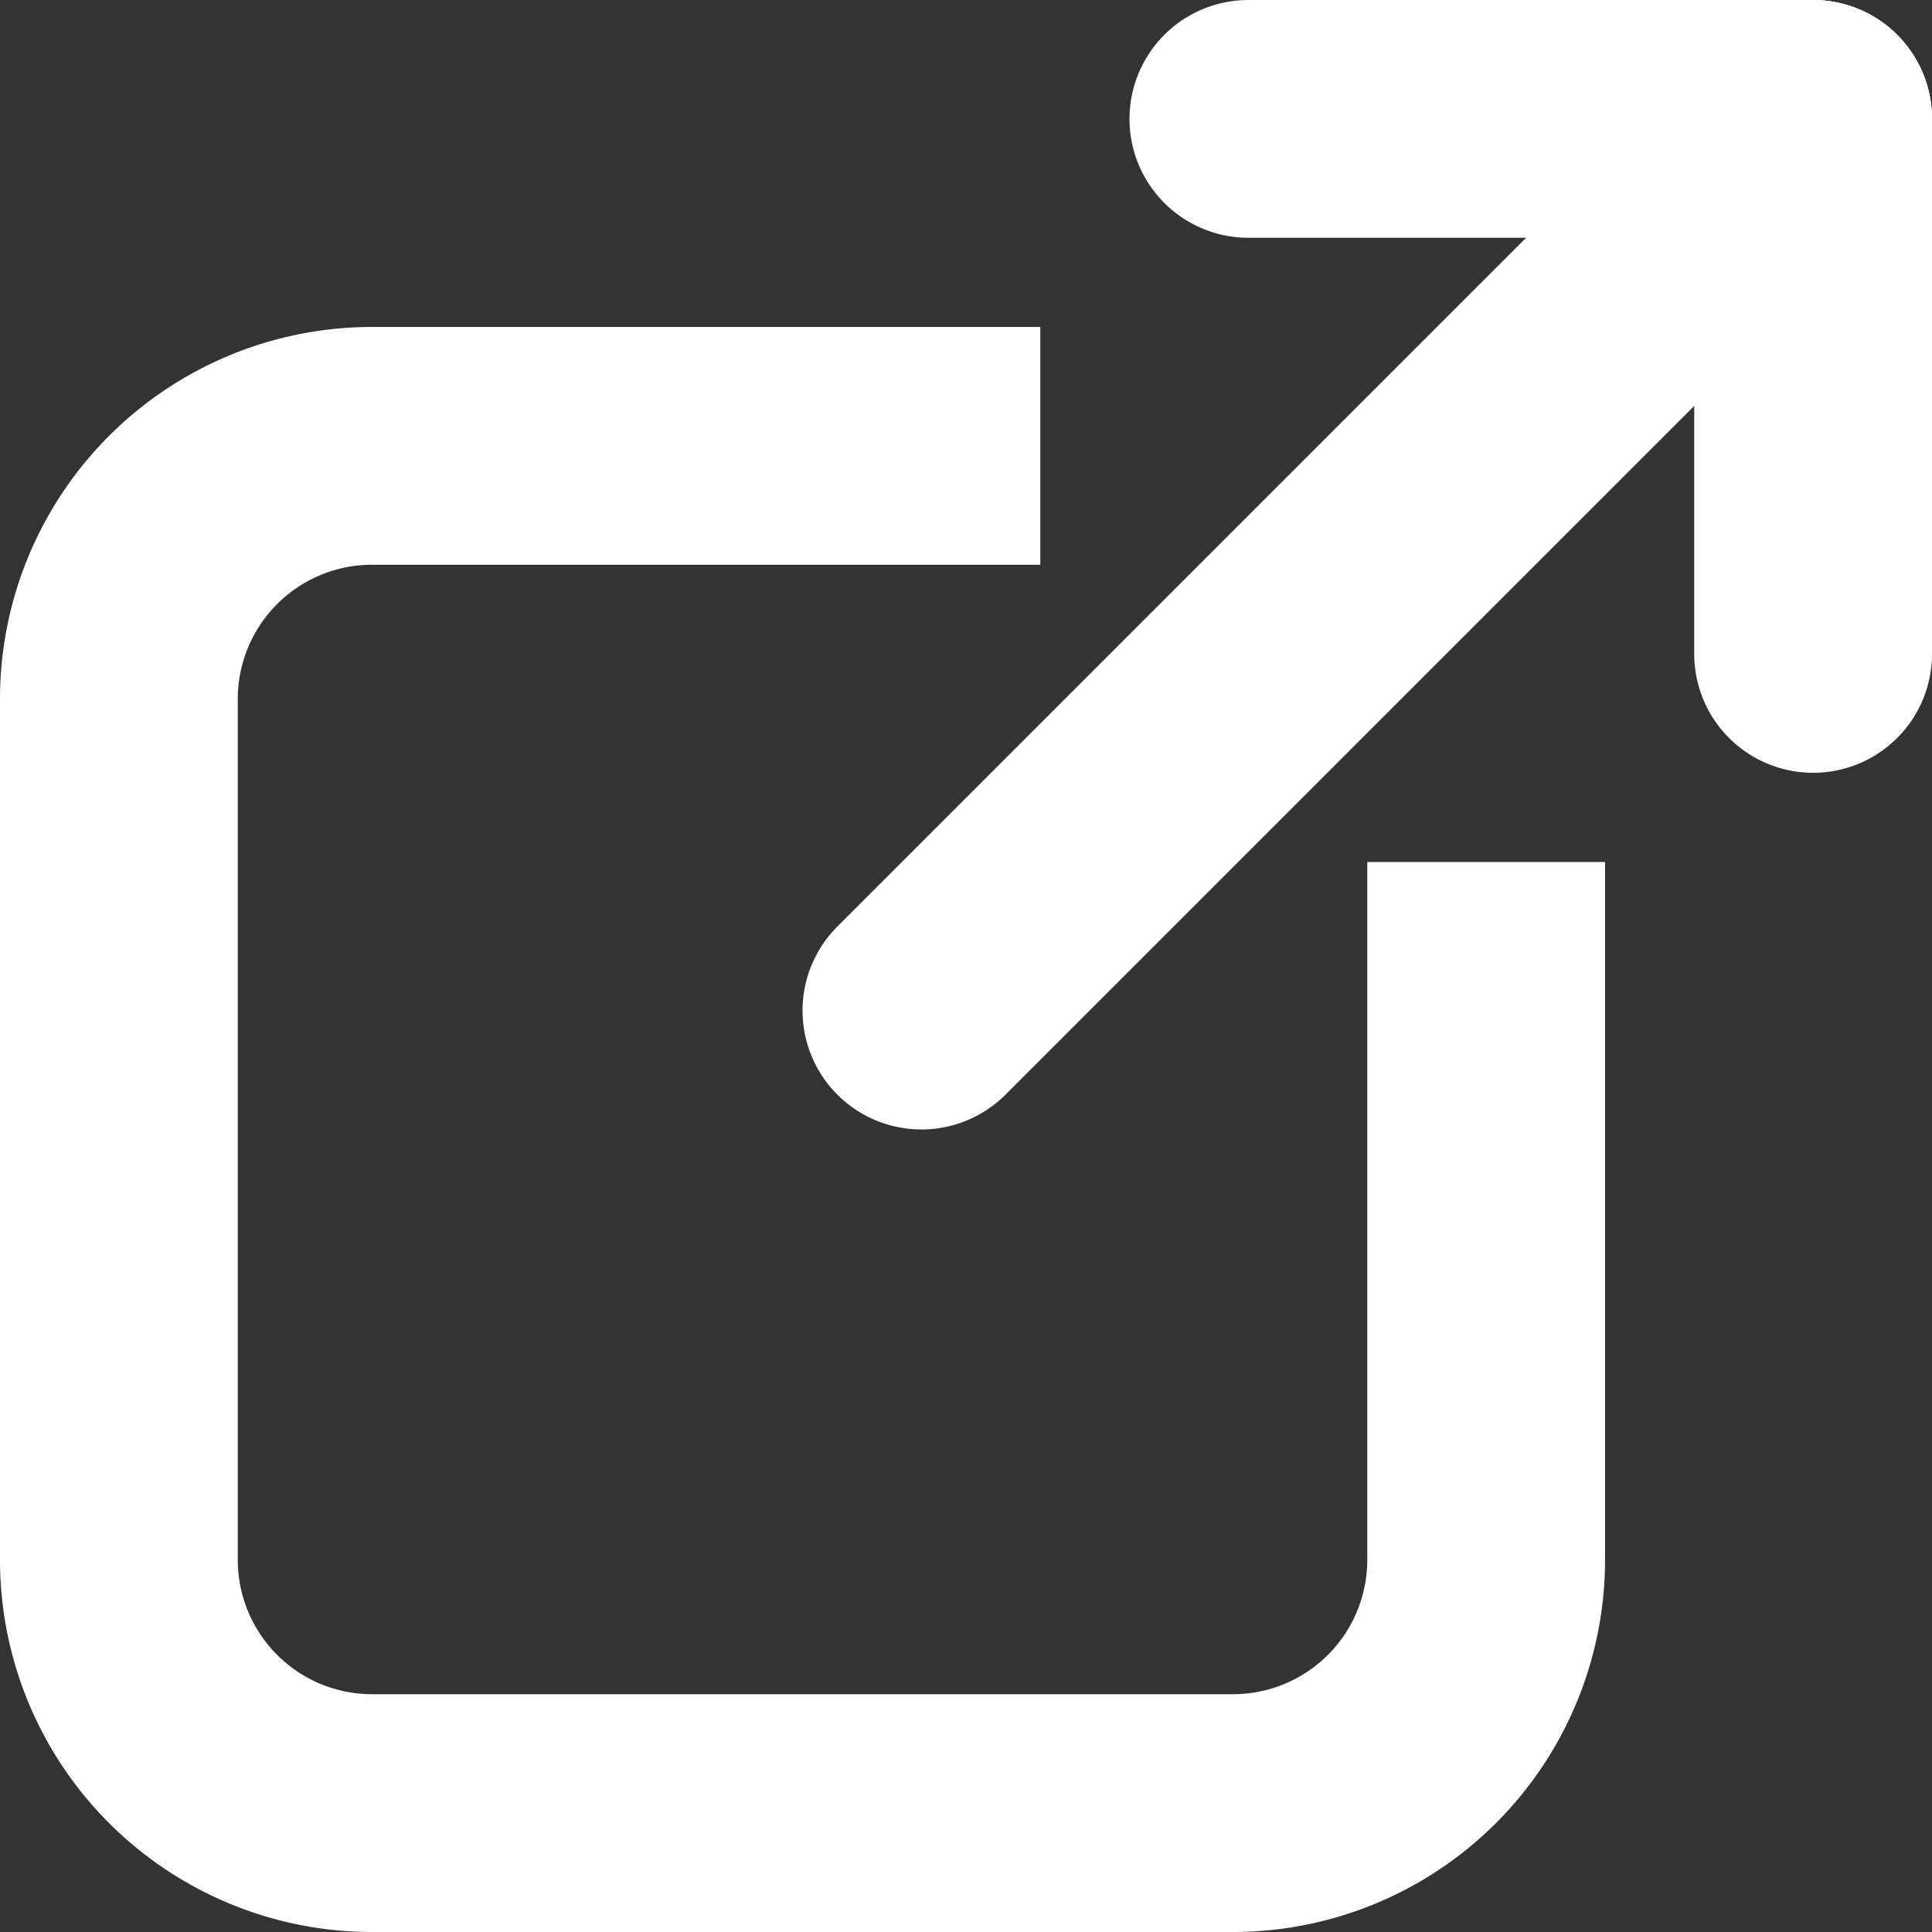
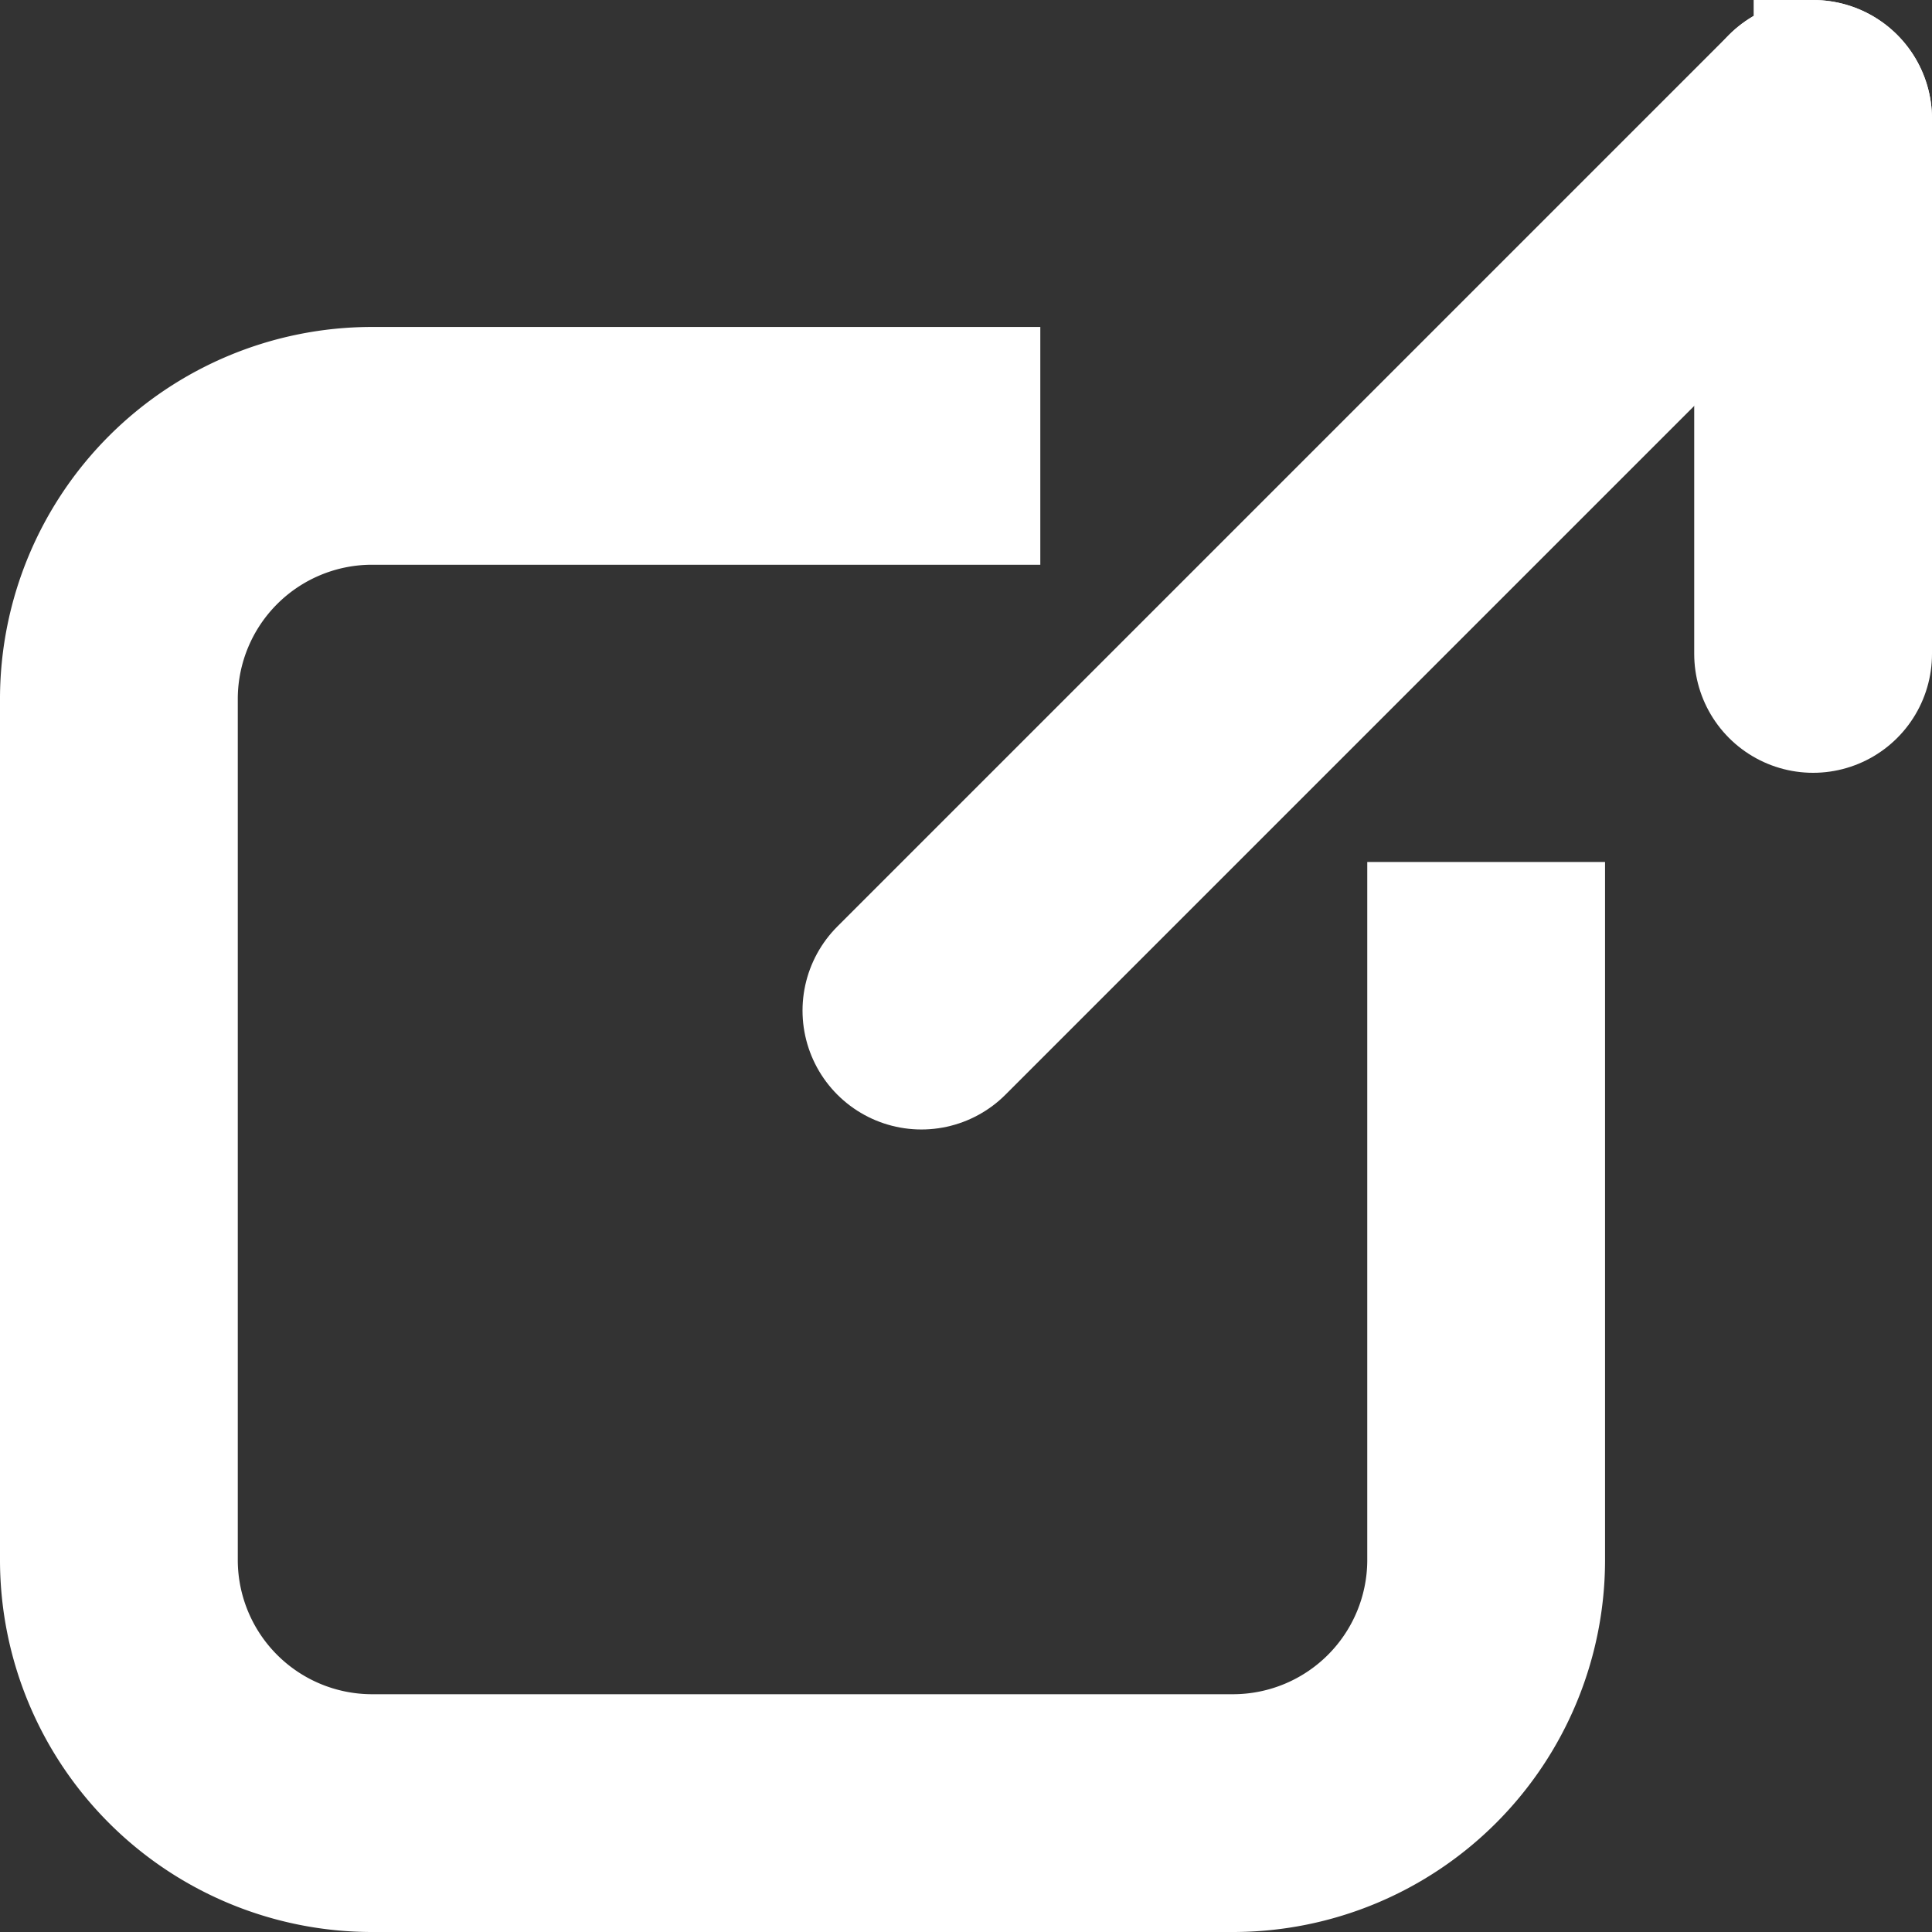
<svg xmlns="http://www.w3.org/2000/svg" id="Layer_1" data-name="Layer 1" viewBox="0 0 32.5 32.5">
  <rect x="0" y="0" width="32.5" height="32.5" fill="#333333" stroke="none" />
  <defs>
    <style>.cls-1{fill:#fff;}.cls-2,.cls-3{fill:none;stroke:#fff;stroke-miterlimit:10;stroke-width:4px;}.cls-2{stroke-linecap:round;}</style>
  </defs>
  <path class="cls-1" d="M6.24,32A5.74,5.74,0,0,1,.5,26.26V11.74A5.74,5.74,0,0,1,6.24,6H17V9H6.24A2.77,2.77,0,0,0,3.5,11.74V26.26A2.77,2.77,0,0,0,6.24,29H20.76a2.77,2.77,0,0,0,2.74-2.74V15h3V26.26A5.74,5.74,0,0,1,20.76,32Z" />
  <path class="cls-1" d="M16.5,6.5v2H6.24A3.28,3.28,0,0,0,3,11.74V26.26A3.28,3.28,0,0,0,6.24,29.5H20.76A3.28,3.28,0,0,0,24,26.26V15.5h2V26.26a5.26,5.26,0,0,1-5.24,5.24H6.24A5.26,5.26,0,0,1,1,26.26V11.74A5.26,5.26,0,0,1,6.24,6.5H16.5m1-1H6.24A6.26,6.26,0,0,0,0,11.74V26.26A6.26,6.26,0,0,0,6.24,32.5H20.76A6.26,6.26,0,0,0,27,26.26V14.5H23V26.26a2.26,2.26,0,0,1-2.24,2.24H6.24A2.26,2.26,0,0,1,4,26.26V11.74A2.26,2.26,0,0,1,6.24,9.5H17.5Z" />
  <line class="cls-2" x1="15.5" y1="17" x2="30.5" y2="2" />
-   <line class="cls-2" x1="21" y1="2" x2="30.5" y2="2" />
  <line class="cls-2" x1="30.5" y1="11" x2="30.5" y2="2" />
  <line class="cls-3" x1="29.5" y1="2" x2="30.5" y2="2" />
</svg>